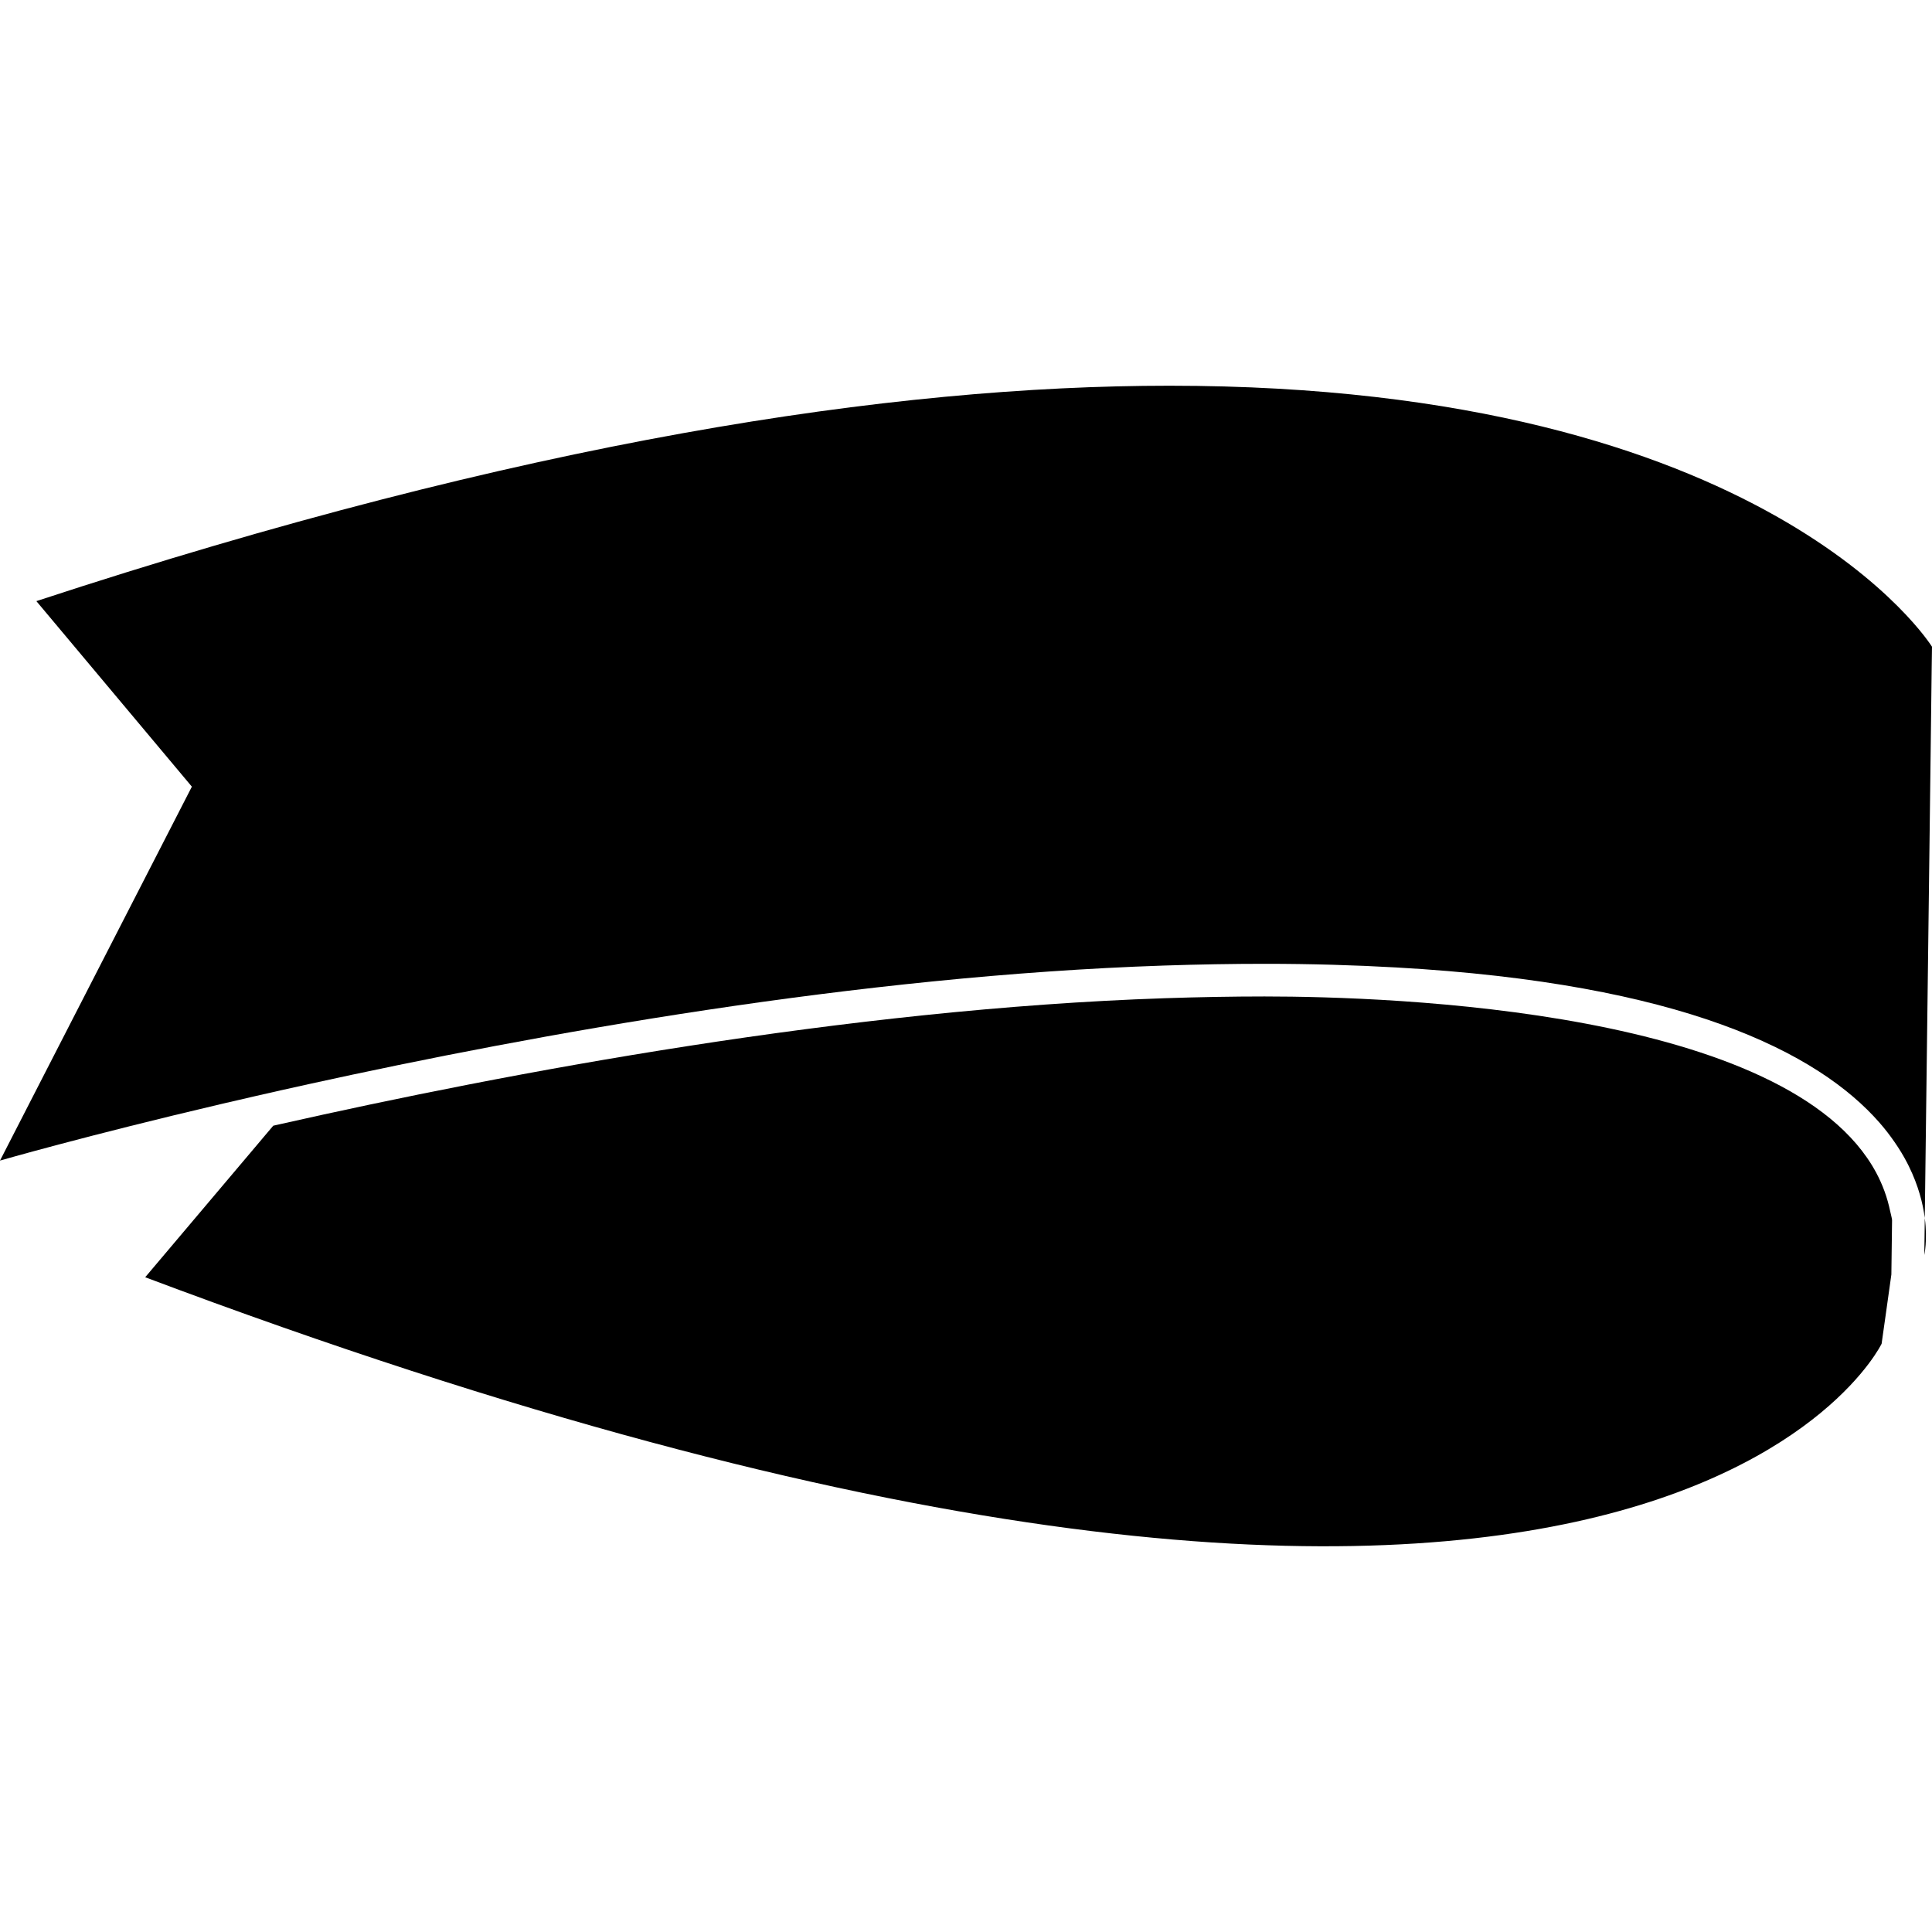
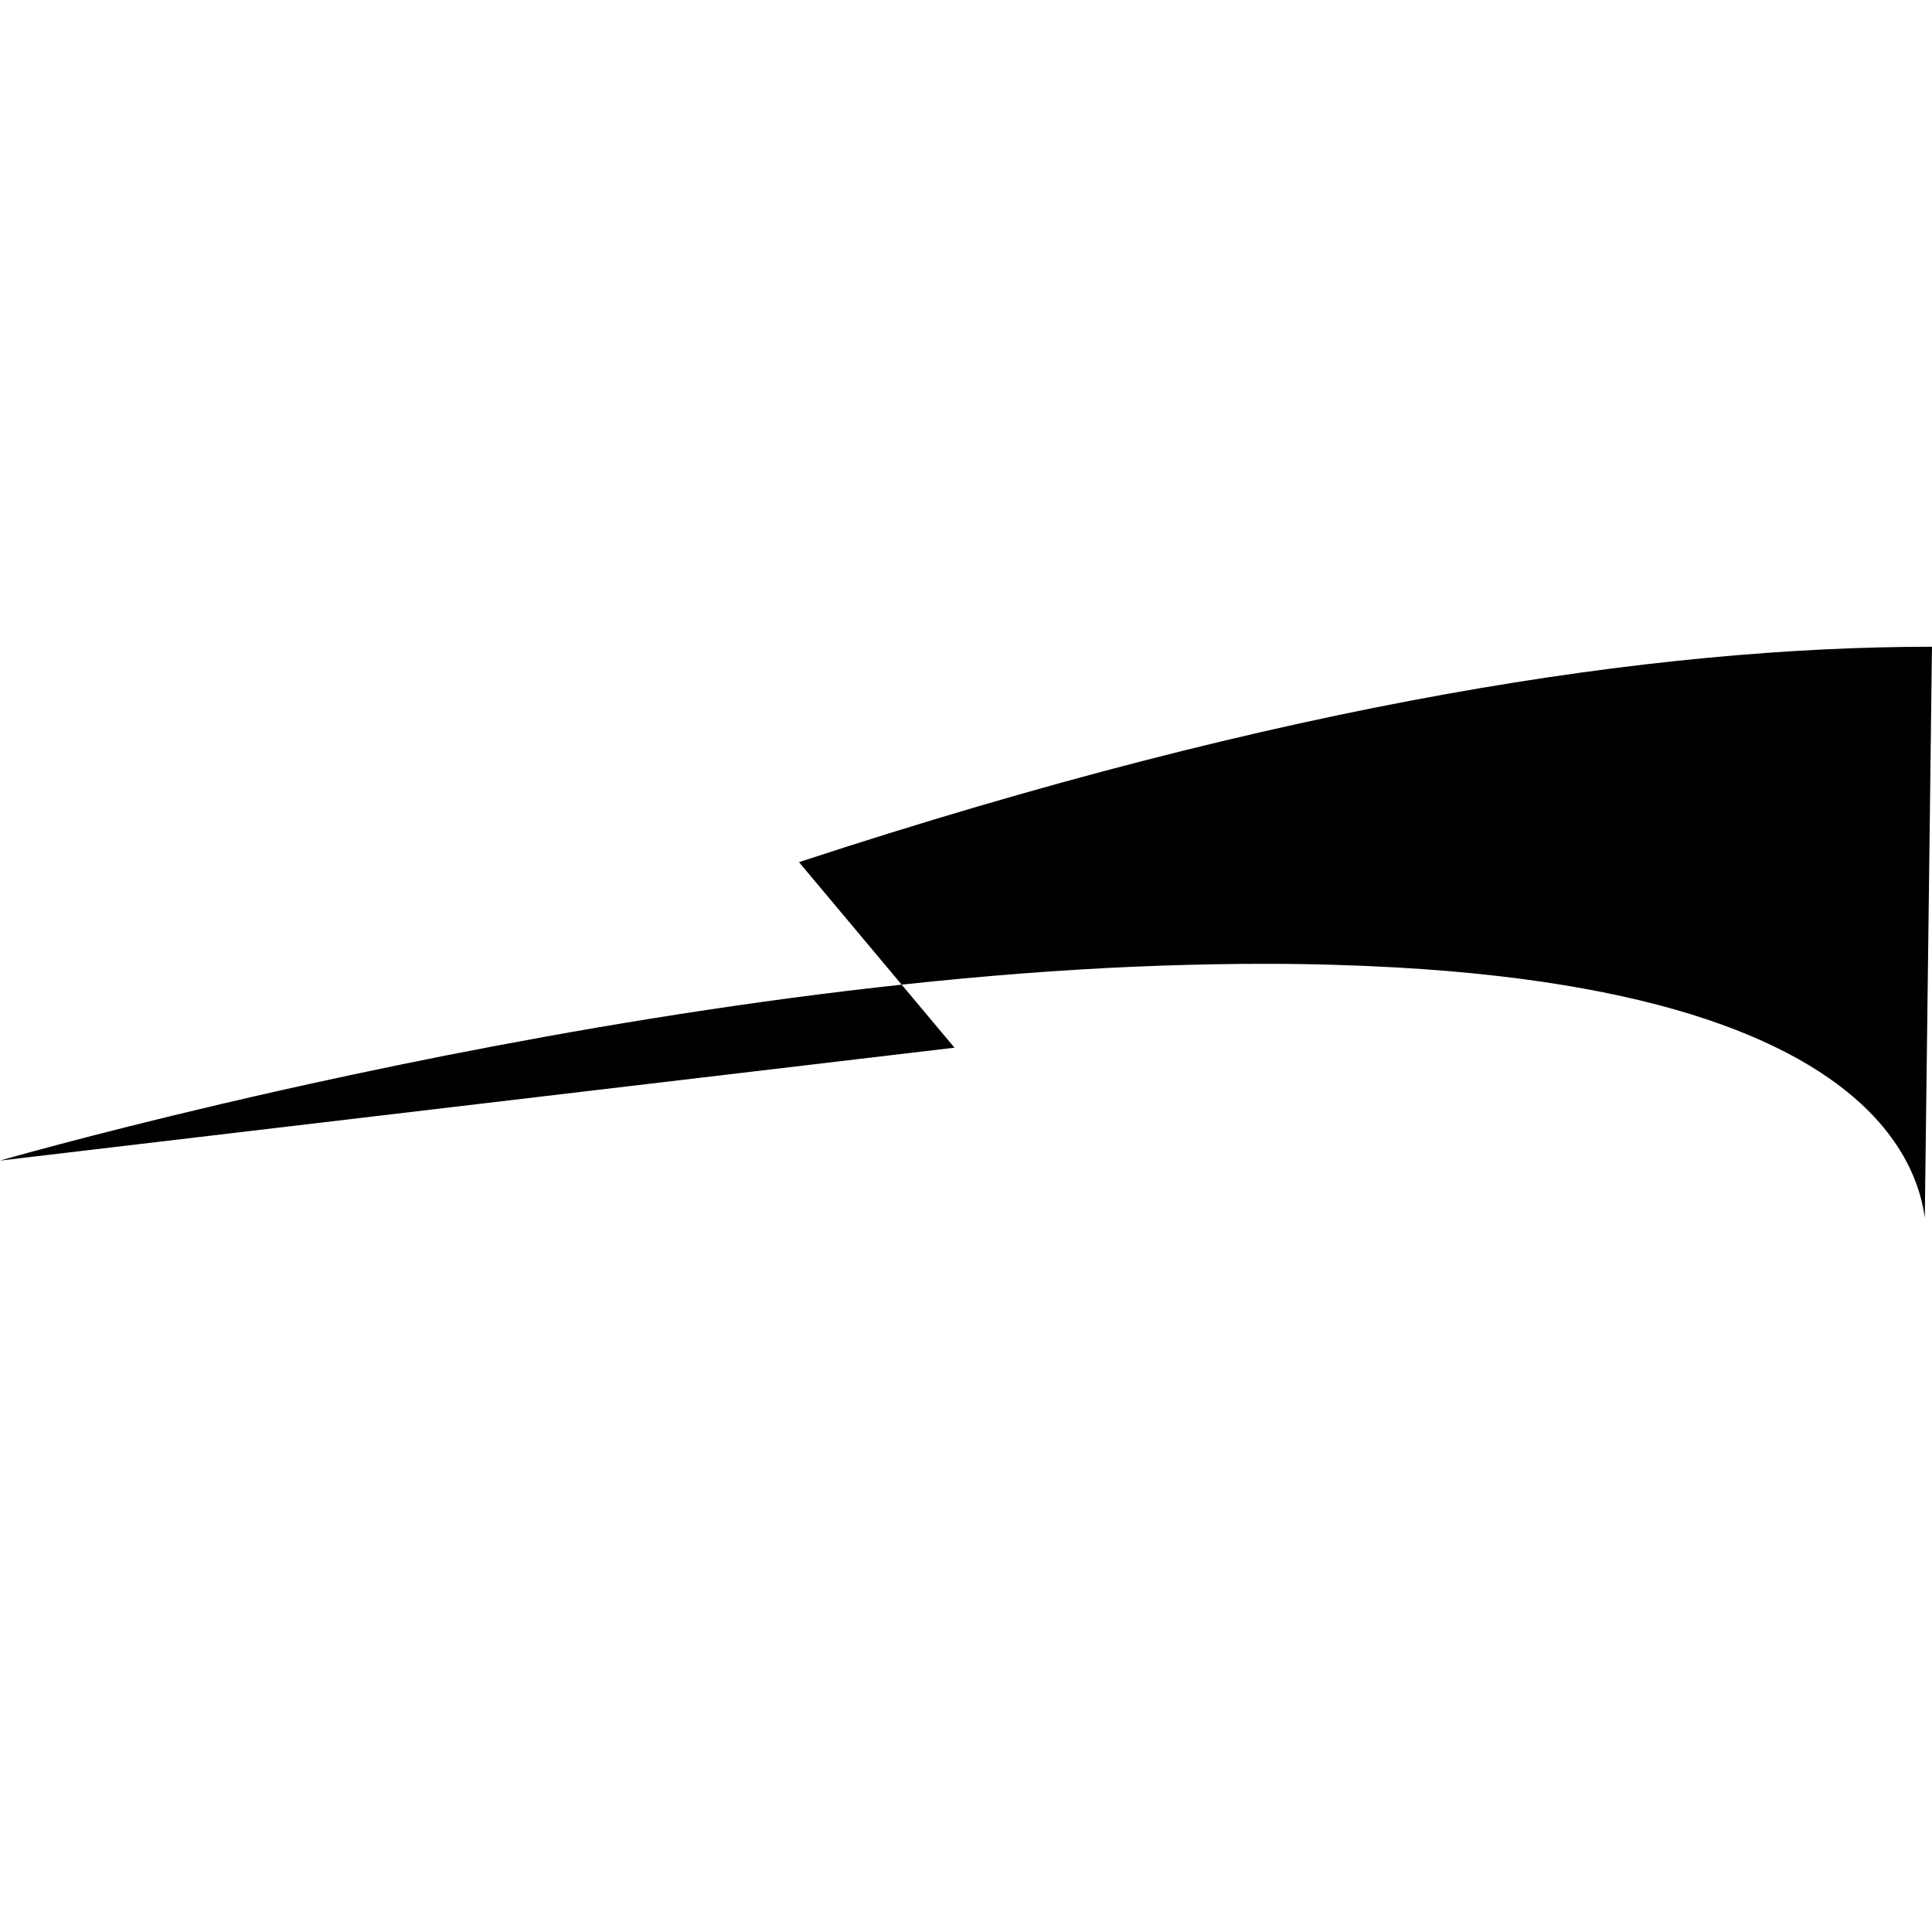
<svg xmlns="http://www.w3.org/2000/svg" fill="#000000" version="1.1" id="Capa_1" width="800px" height="800px" viewBox="0 0 313.681 313.68" xml:space="preserve">
  <g>
-     <path d="M205.308,161.787c-5.204,0-10.656,0.099-16.213,0.285c-51.545,1.734-106.644,12.101-143.706,20.469   c-0.336,0.077-0.686,0.155-1.02,0.228l-1.326,1.564l-1.781,2.112l-17.688,20.93c243.245,91.528,281.925,10.797,281.925,10.797   l0.709-5.008l0.875-6.234l0.042-3.241l0.072-5.613c-0.072-0.497-0.207-0.963-0.311-1.439c-0.461-2.216-1.222-4.287-2.258-6.224   C290.482,164.013,226.181,161.787,205.308,161.787z" />
-     <path d="M312.51,197.754l-0.077,6.006C312.428,203.76,312.977,201.415,312.51,197.754z" />
-     <path d="M313.629,108.586l0.052-3.581c0,0-26.186-42.38-123.819-42.38c-44.809,0-104.668,8.925-183.956,34.973l25.246,30.124   L0,188.433c0,0,13.955-4.034,36.136-9.237c0.875-0.207,1.797-0.414,2.698-0.621c0.896-0.208,1.771-0.415,2.695-0.627   c2.734-0.627,5.597-1.269,8.536-1.916c37-8.146,89.323-17.601,138.854-19.263c5.717-0.191,11.185-0.285,16.394-0.285   c7.674,0,14.753,0.218,21.37,0.591c23.239,1.305,40.275,4.748,52.698,9.217c12.919,4.65,20.883,10.393,25.771,15.979   c0.927,1.062,1.739,2.118,2.454,3.159c0.792,1.139,1.466,2.263,2.035,3.36c0.093,0.181,0.191,0.368,0.279,0.554   c1.554,3.159,2.284,6.054,2.589,8.41l0.757-59.903L313.629,108.586z" />
+     <path d="M313.629,108.586l0.052-3.581c-44.809,0-104.668,8.925-183.956,34.973l25.246,30.124   L0,188.433c0,0,13.955-4.034,36.136-9.237c0.875-0.207,1.797-0.414,2.698-0.621c0.896-0.208,1.771-0.415,2.695-0.627   c2.734-0.627,5.597-1.269,8.536-1.916c37-8.146,89.323-17.601,138.854-19.263c5.717-0.191,11.185-0.285,16.394-0.285   c7.674,0,14.753,0.218,21.37,0.591c23.239,1.305,40.275,4.748,52.698,9.217c12.919,4.65,20.883,10.393,25.771,15.979   c0.927,1.062,1.739,2.118,2.454,3.159c0.792,1.139,1.466,2.263,2.035,3.36c0.093,0.181,0.191,0.368,0.279,0.554   c1.554,3.159,2.284,6.054,2.589,8.41l0.757-59.903L313.629,108.586z" />
  </g>
</svg>